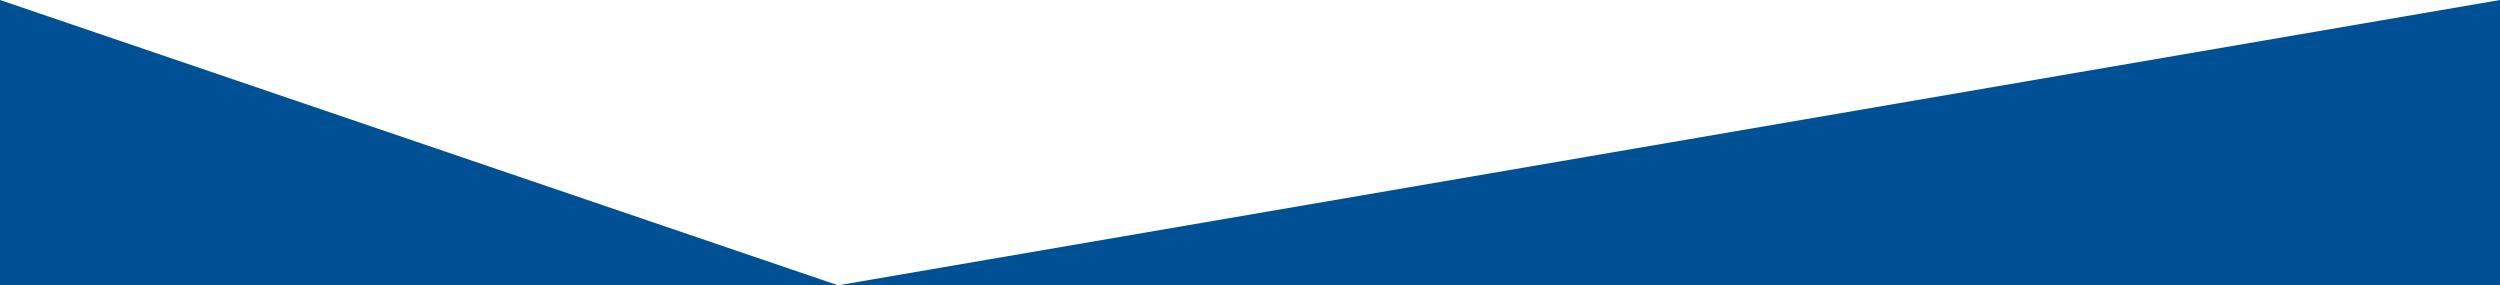
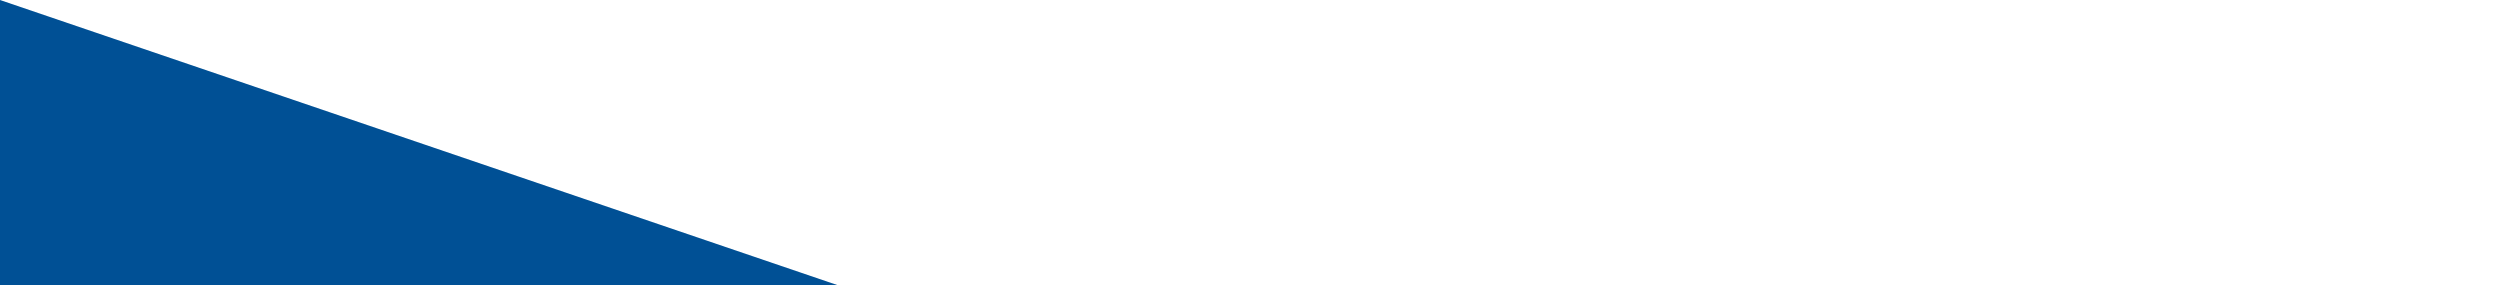
<svg xmlns="http://www.w3.org/2000/svg" viewBox="0 0 1917.503 218.825">
  <g>
    <g id="Layer_1">
      <polygon points="0 218.825 642.797 218.825 0 0 0 218.825" fill="#005095" />
-       <polygon points="1917.503 0 642.797 218.825 1917.503 218.825 1917.503 0" fill="#005095" />
    </g>
  </g>
</svg>